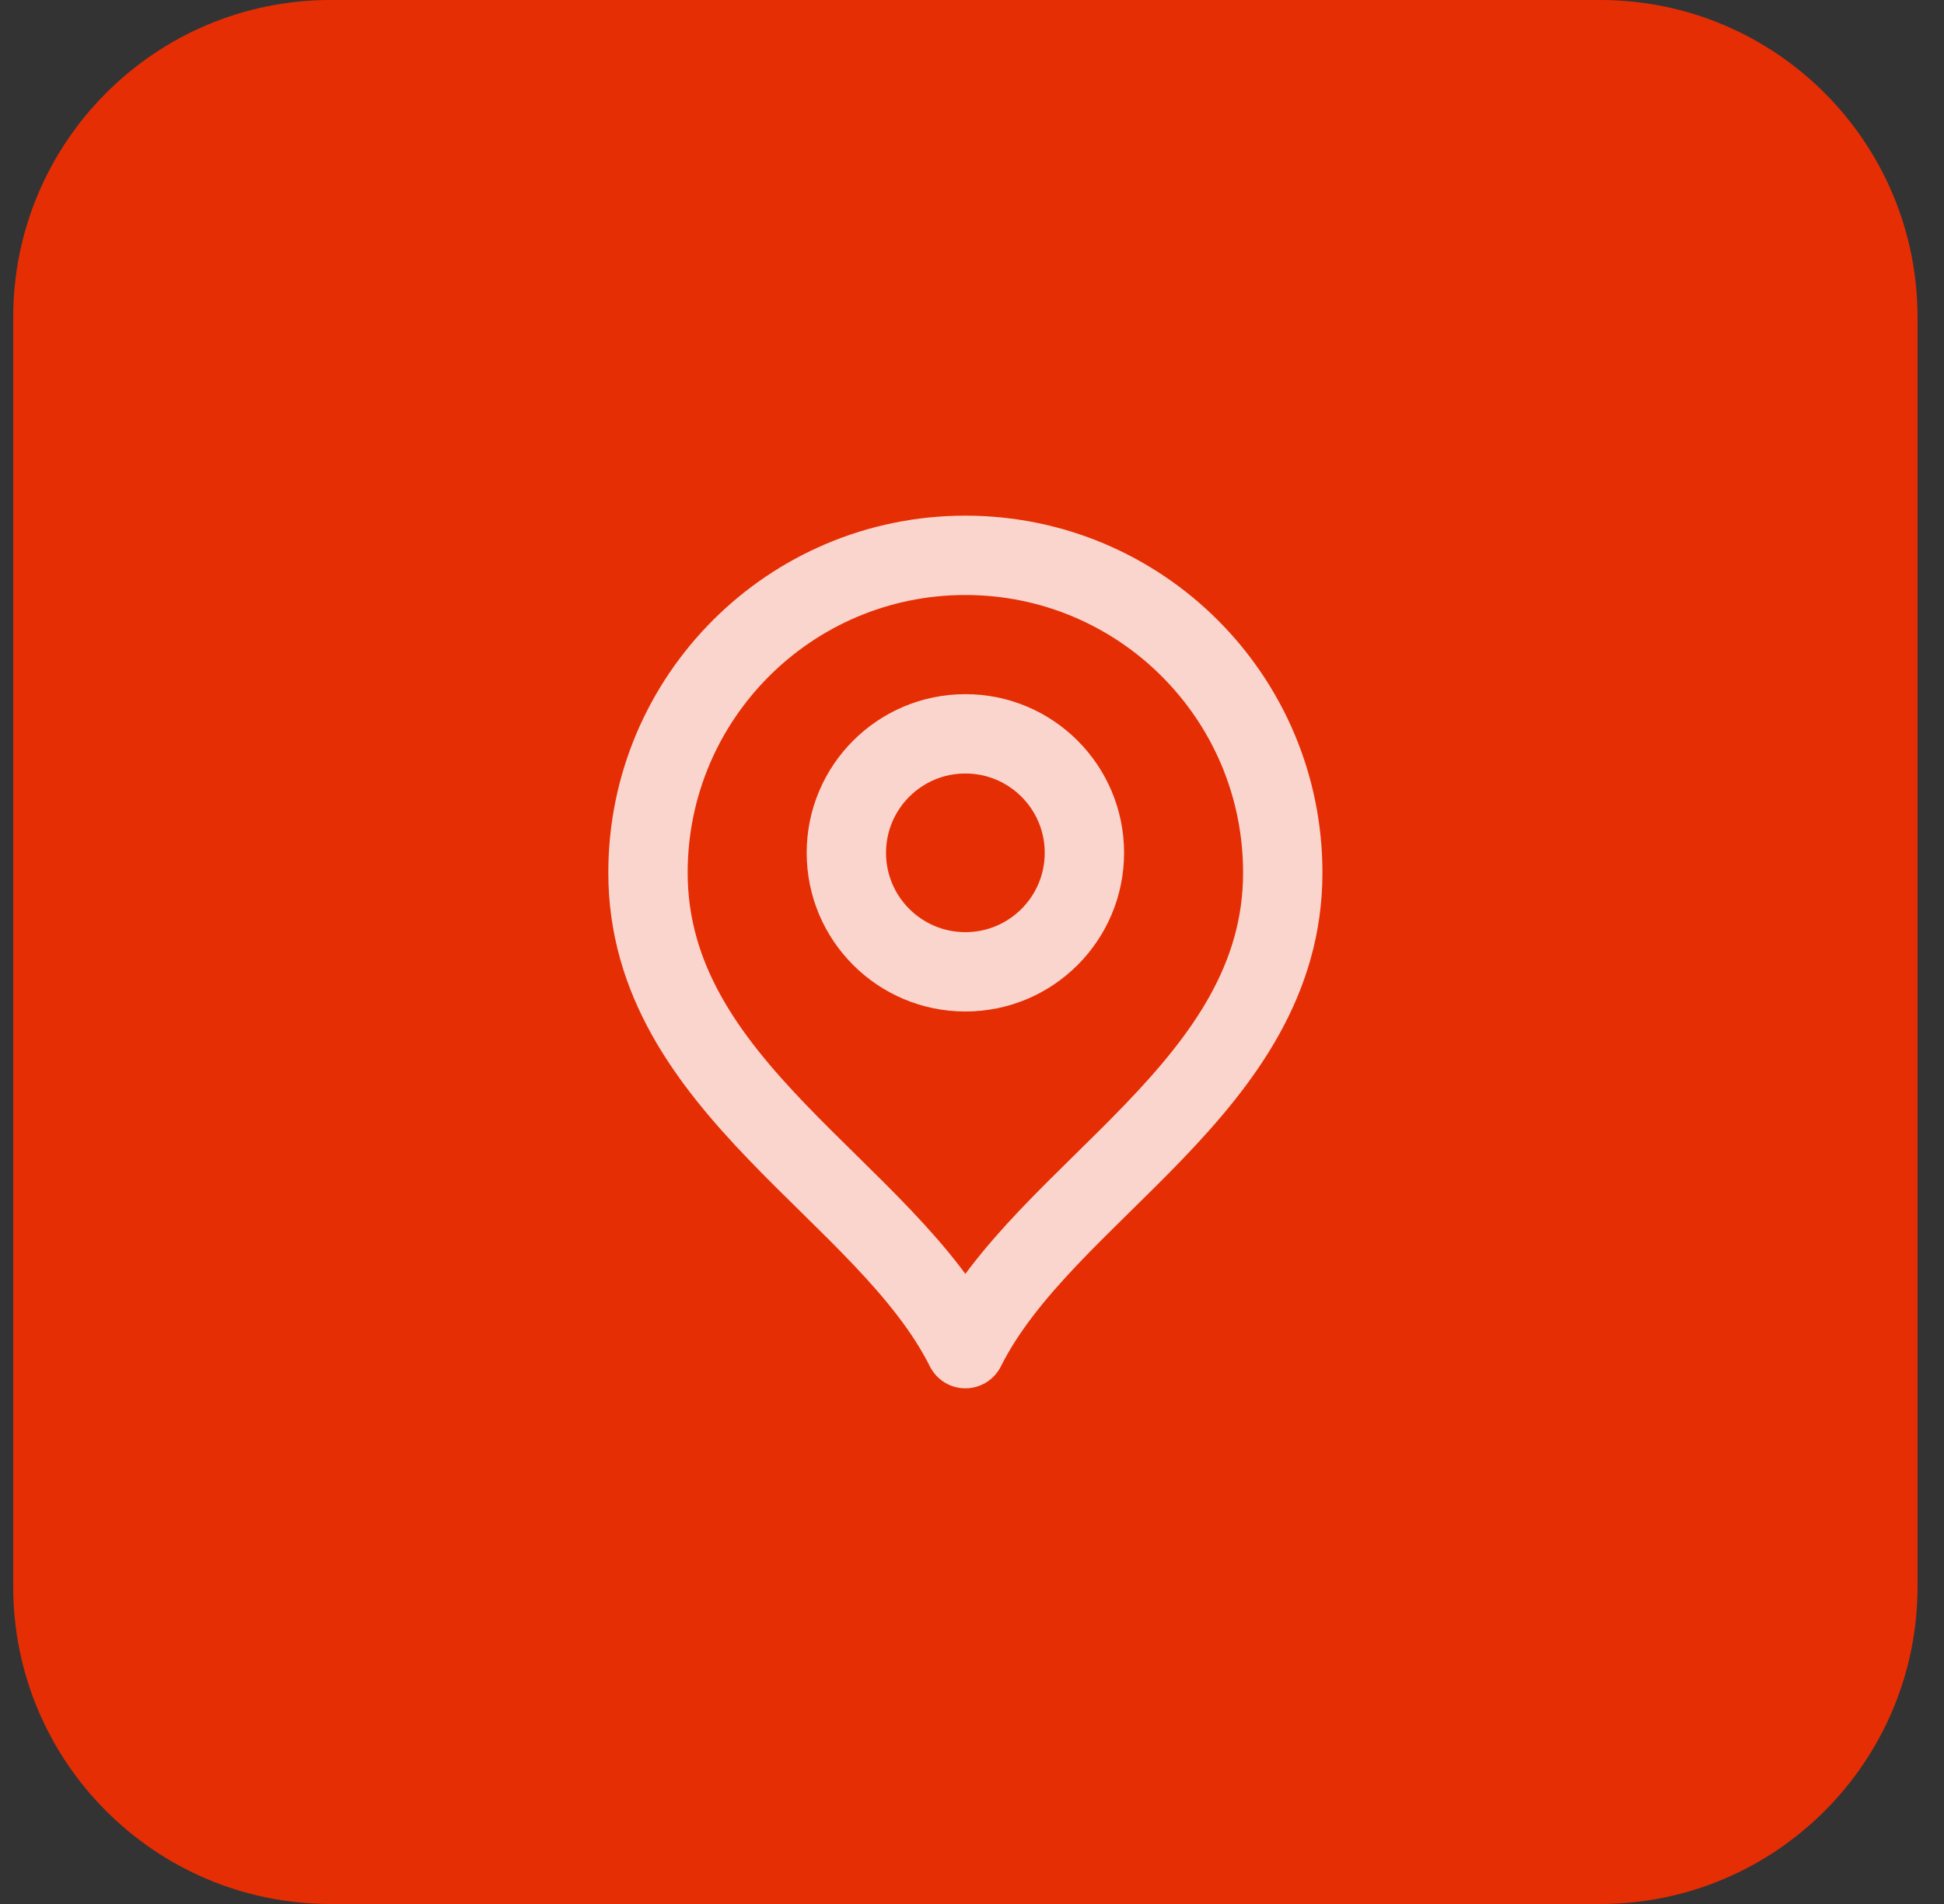
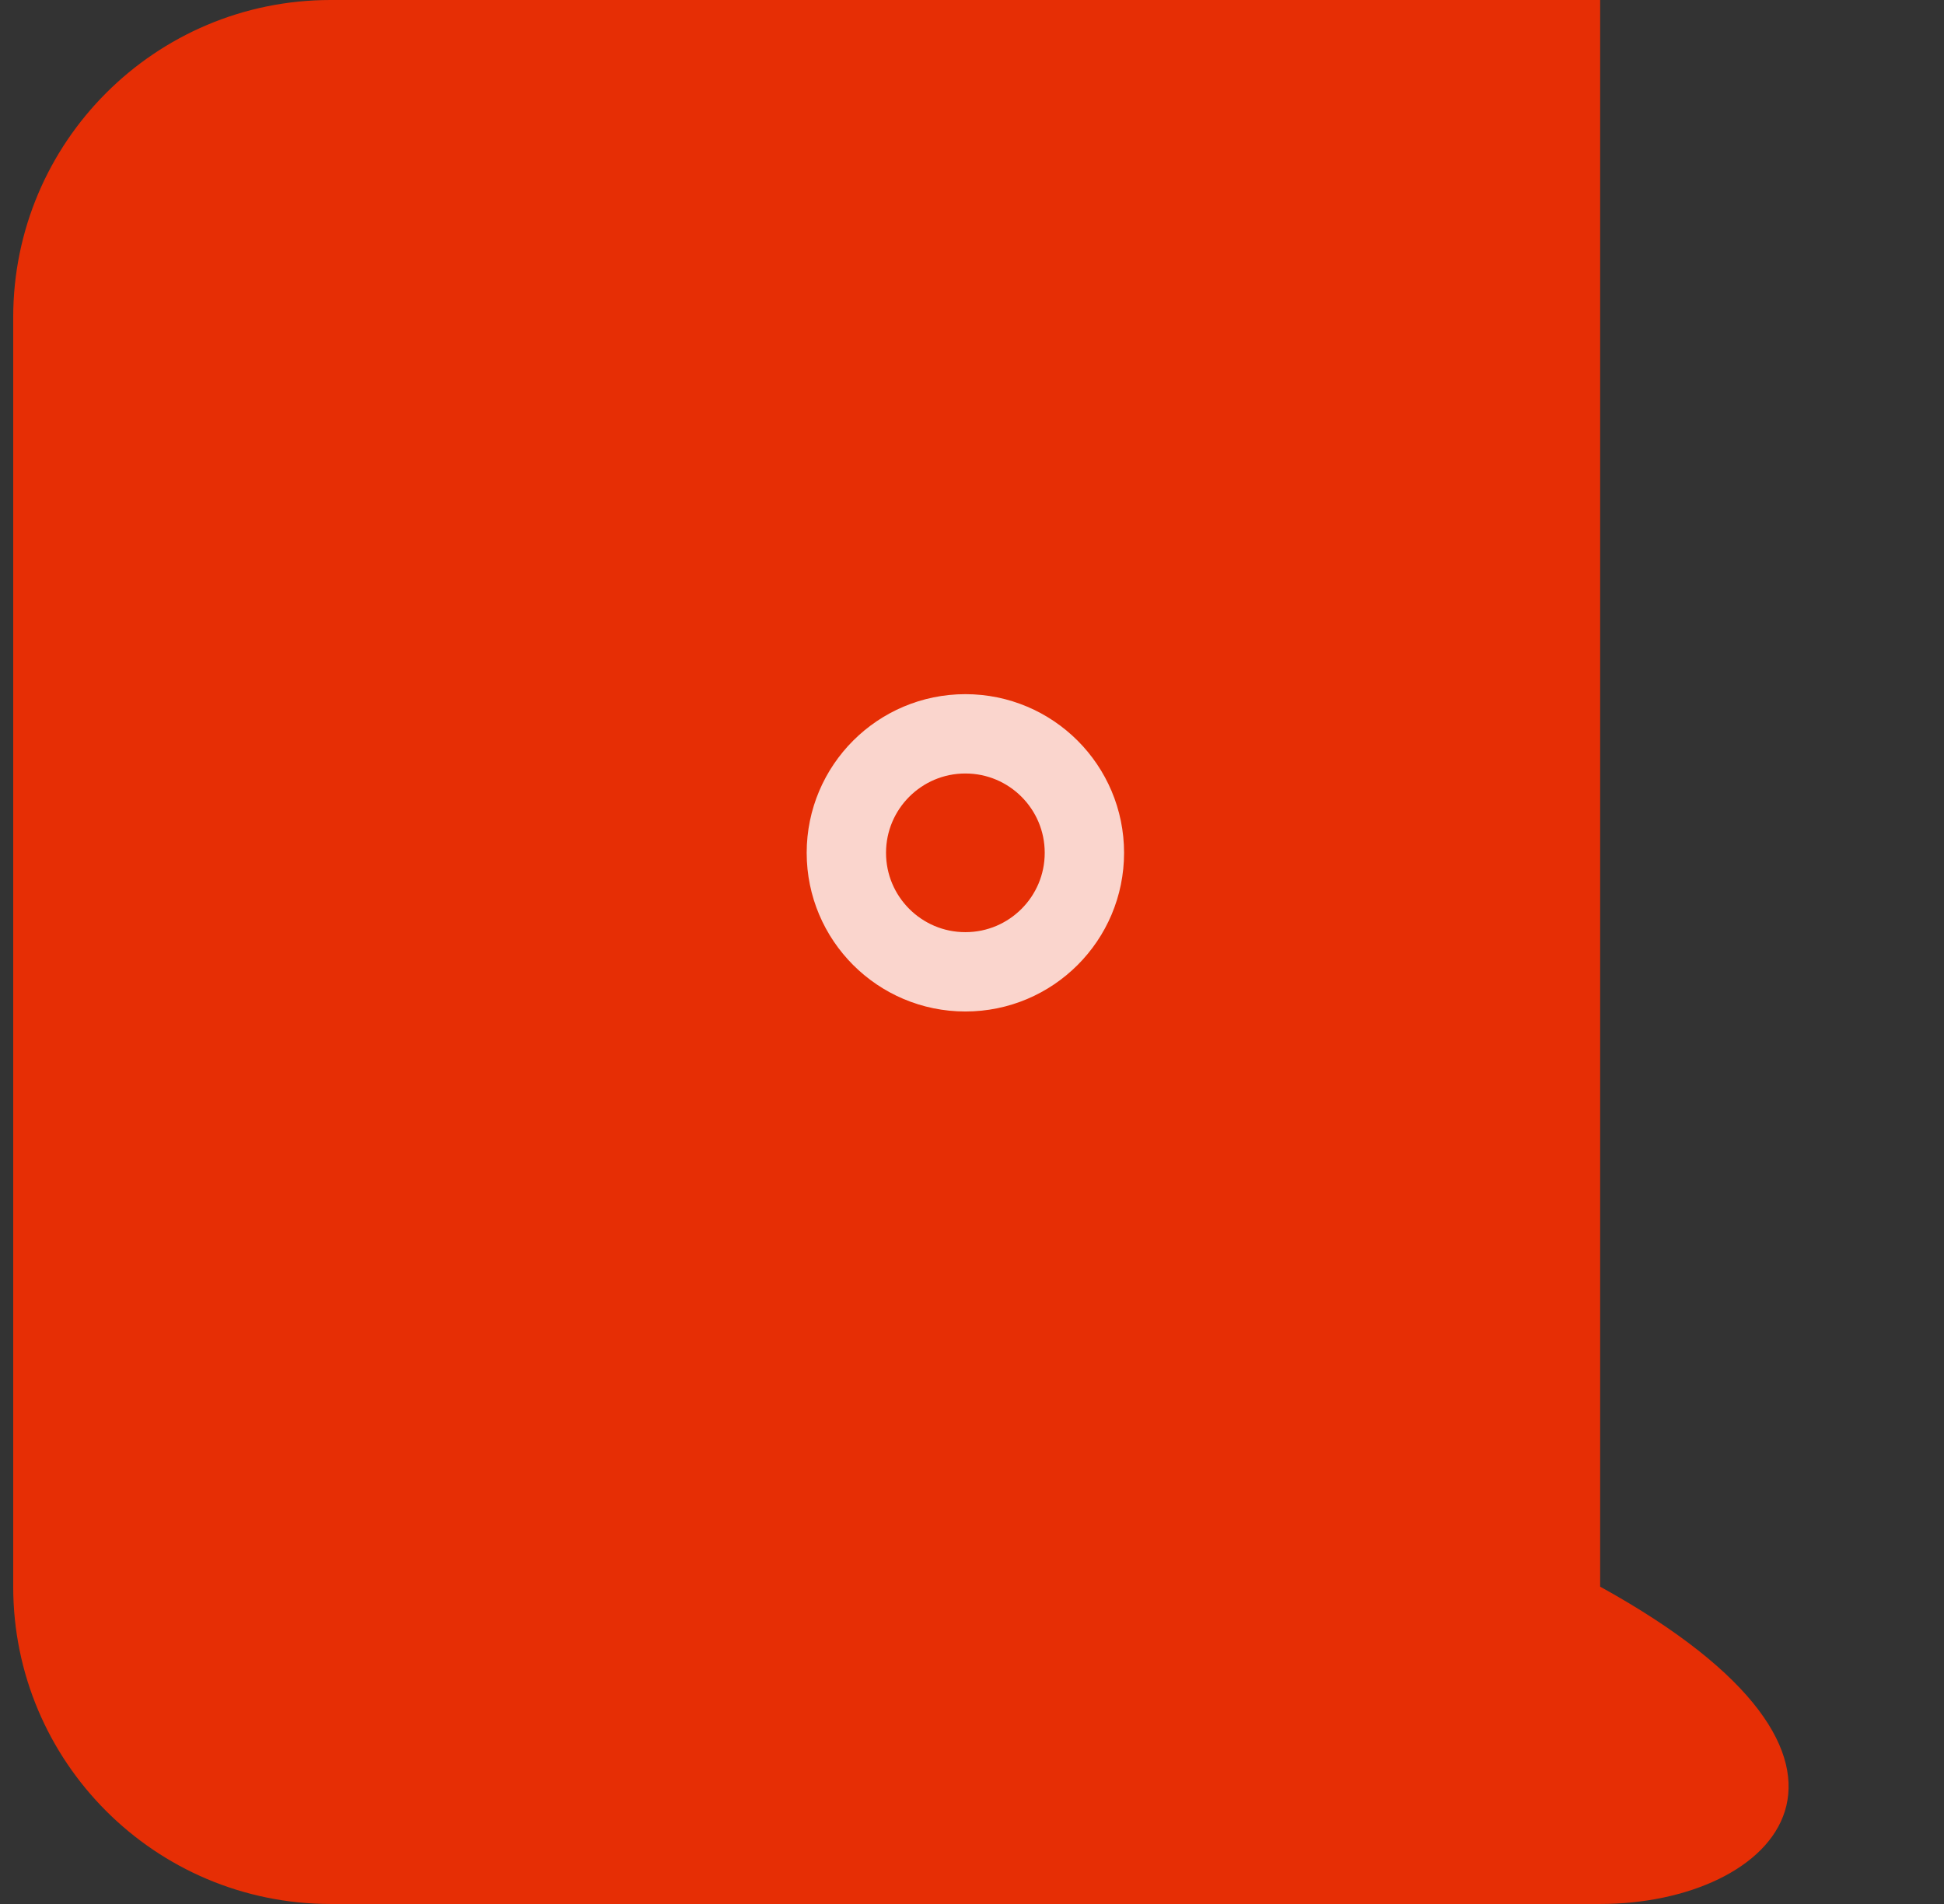
<svg xmlns="http://www.w3.org/2000/svg" width="49" height="48" viewBox="0 0 49 48" fill="none">
  <rect x="0" y="0" width="49" height="48" fill="#333333" stroke="none" />
-   <path d="M0.333 8C0.333 3.582 3.915 0 8.333 0H40.333C44.752 0 48.333 3.582 48.333 8V40C48.333 44.418 44.752 48 40.333 48H8.333C3.915 48 0.333 44.418 0.333 40V8Z" fill="#E62E05" />
+   <path d="M0.333 8C0.333 3.582 3.915 0 8.333 0H40.333V40C48.333 44.418 44.752 48 40.333 48H8.333C3.915 48 0.333 44.418 0.333 40V8Z" fill="#E62E05" />
  <path d="M24.333 24.5C25.99 24.5 27.333 23.157 27.333 21.5C27.333 19.843 25.99 18.5 24.333 18.5C22.677 18.5 21.333 19.843 21.333 21.5C21.333 23.157 22.677 24.5 24.333 24.5Z" stroke="white" stroke-opacity="0.8" stroke-width="2" stroke-linecap="round" stroke-linejoin="round" />
-   <path d="M24.333 34C26.333 30 32.333 27.418 32.333 22C32.333 17.582 28.752 14 24.333 14C19.915 14 16.333 17.582 16.333 22C16.333 27.418 22.333 30 24.333 34Z" stroke="white" stroke-opacity="0.8" stroke-width="2" stroke-linecap="round" stroke-linejoin="round" />
</svg>